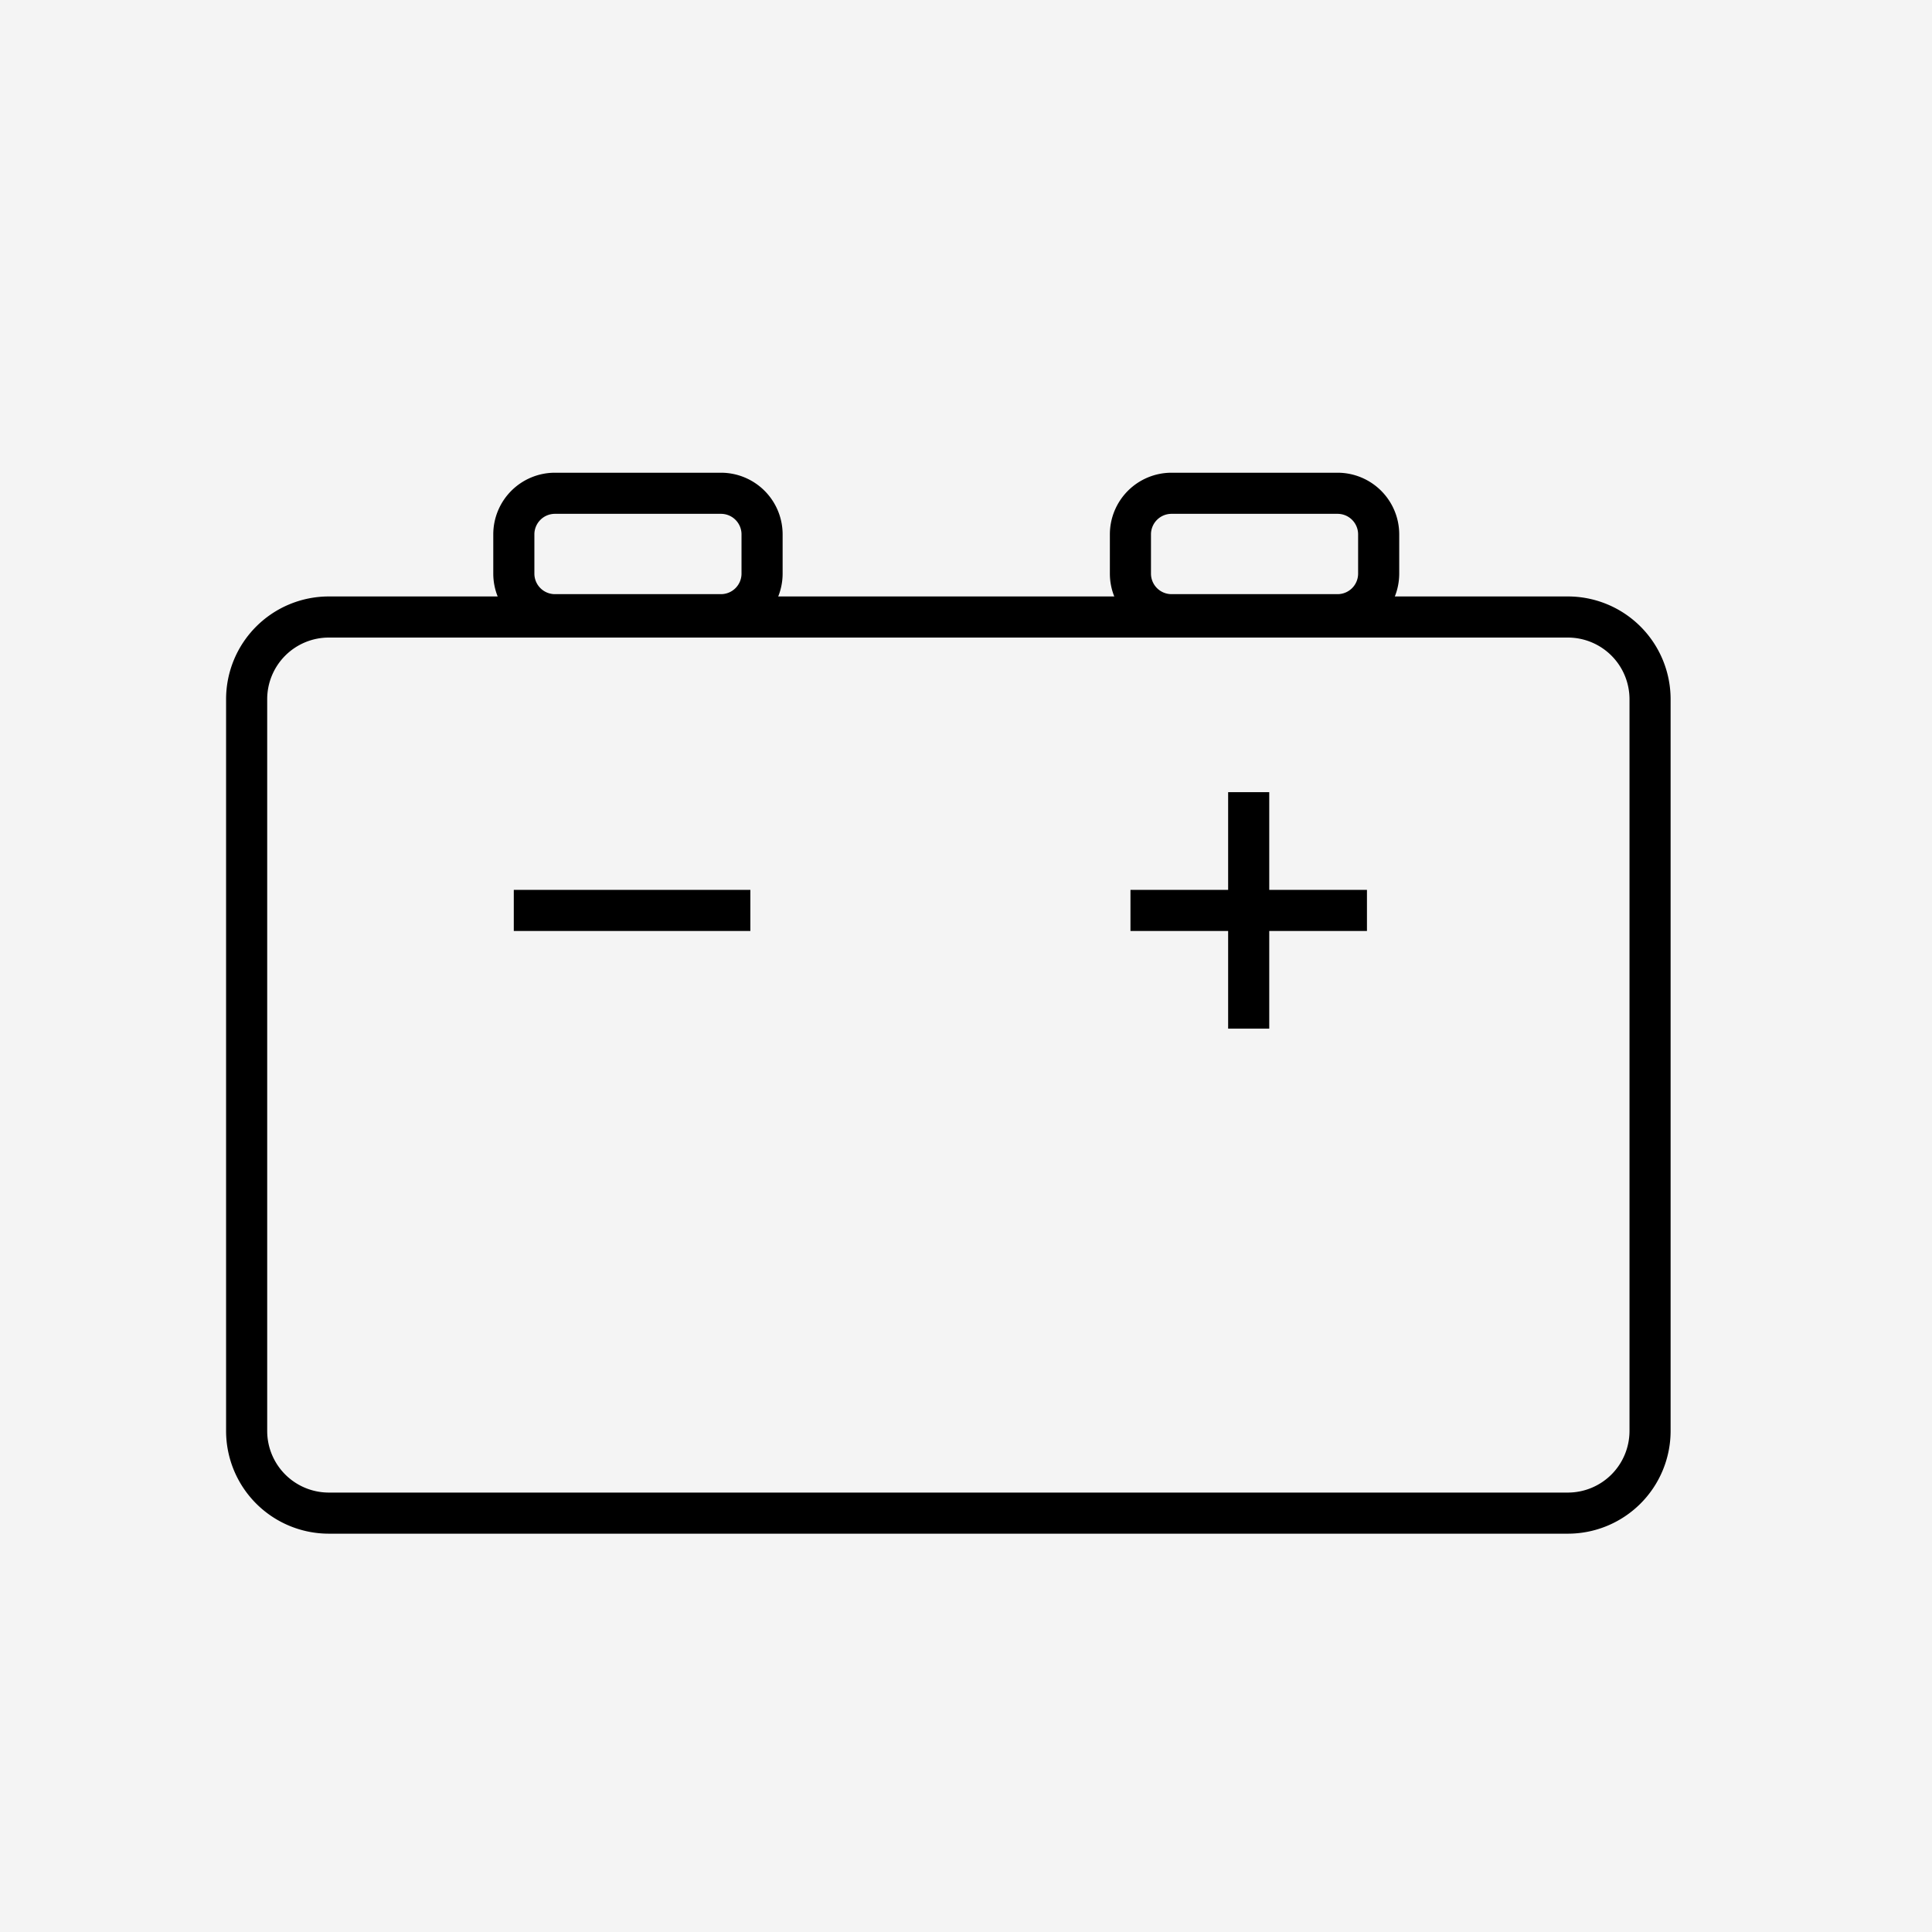
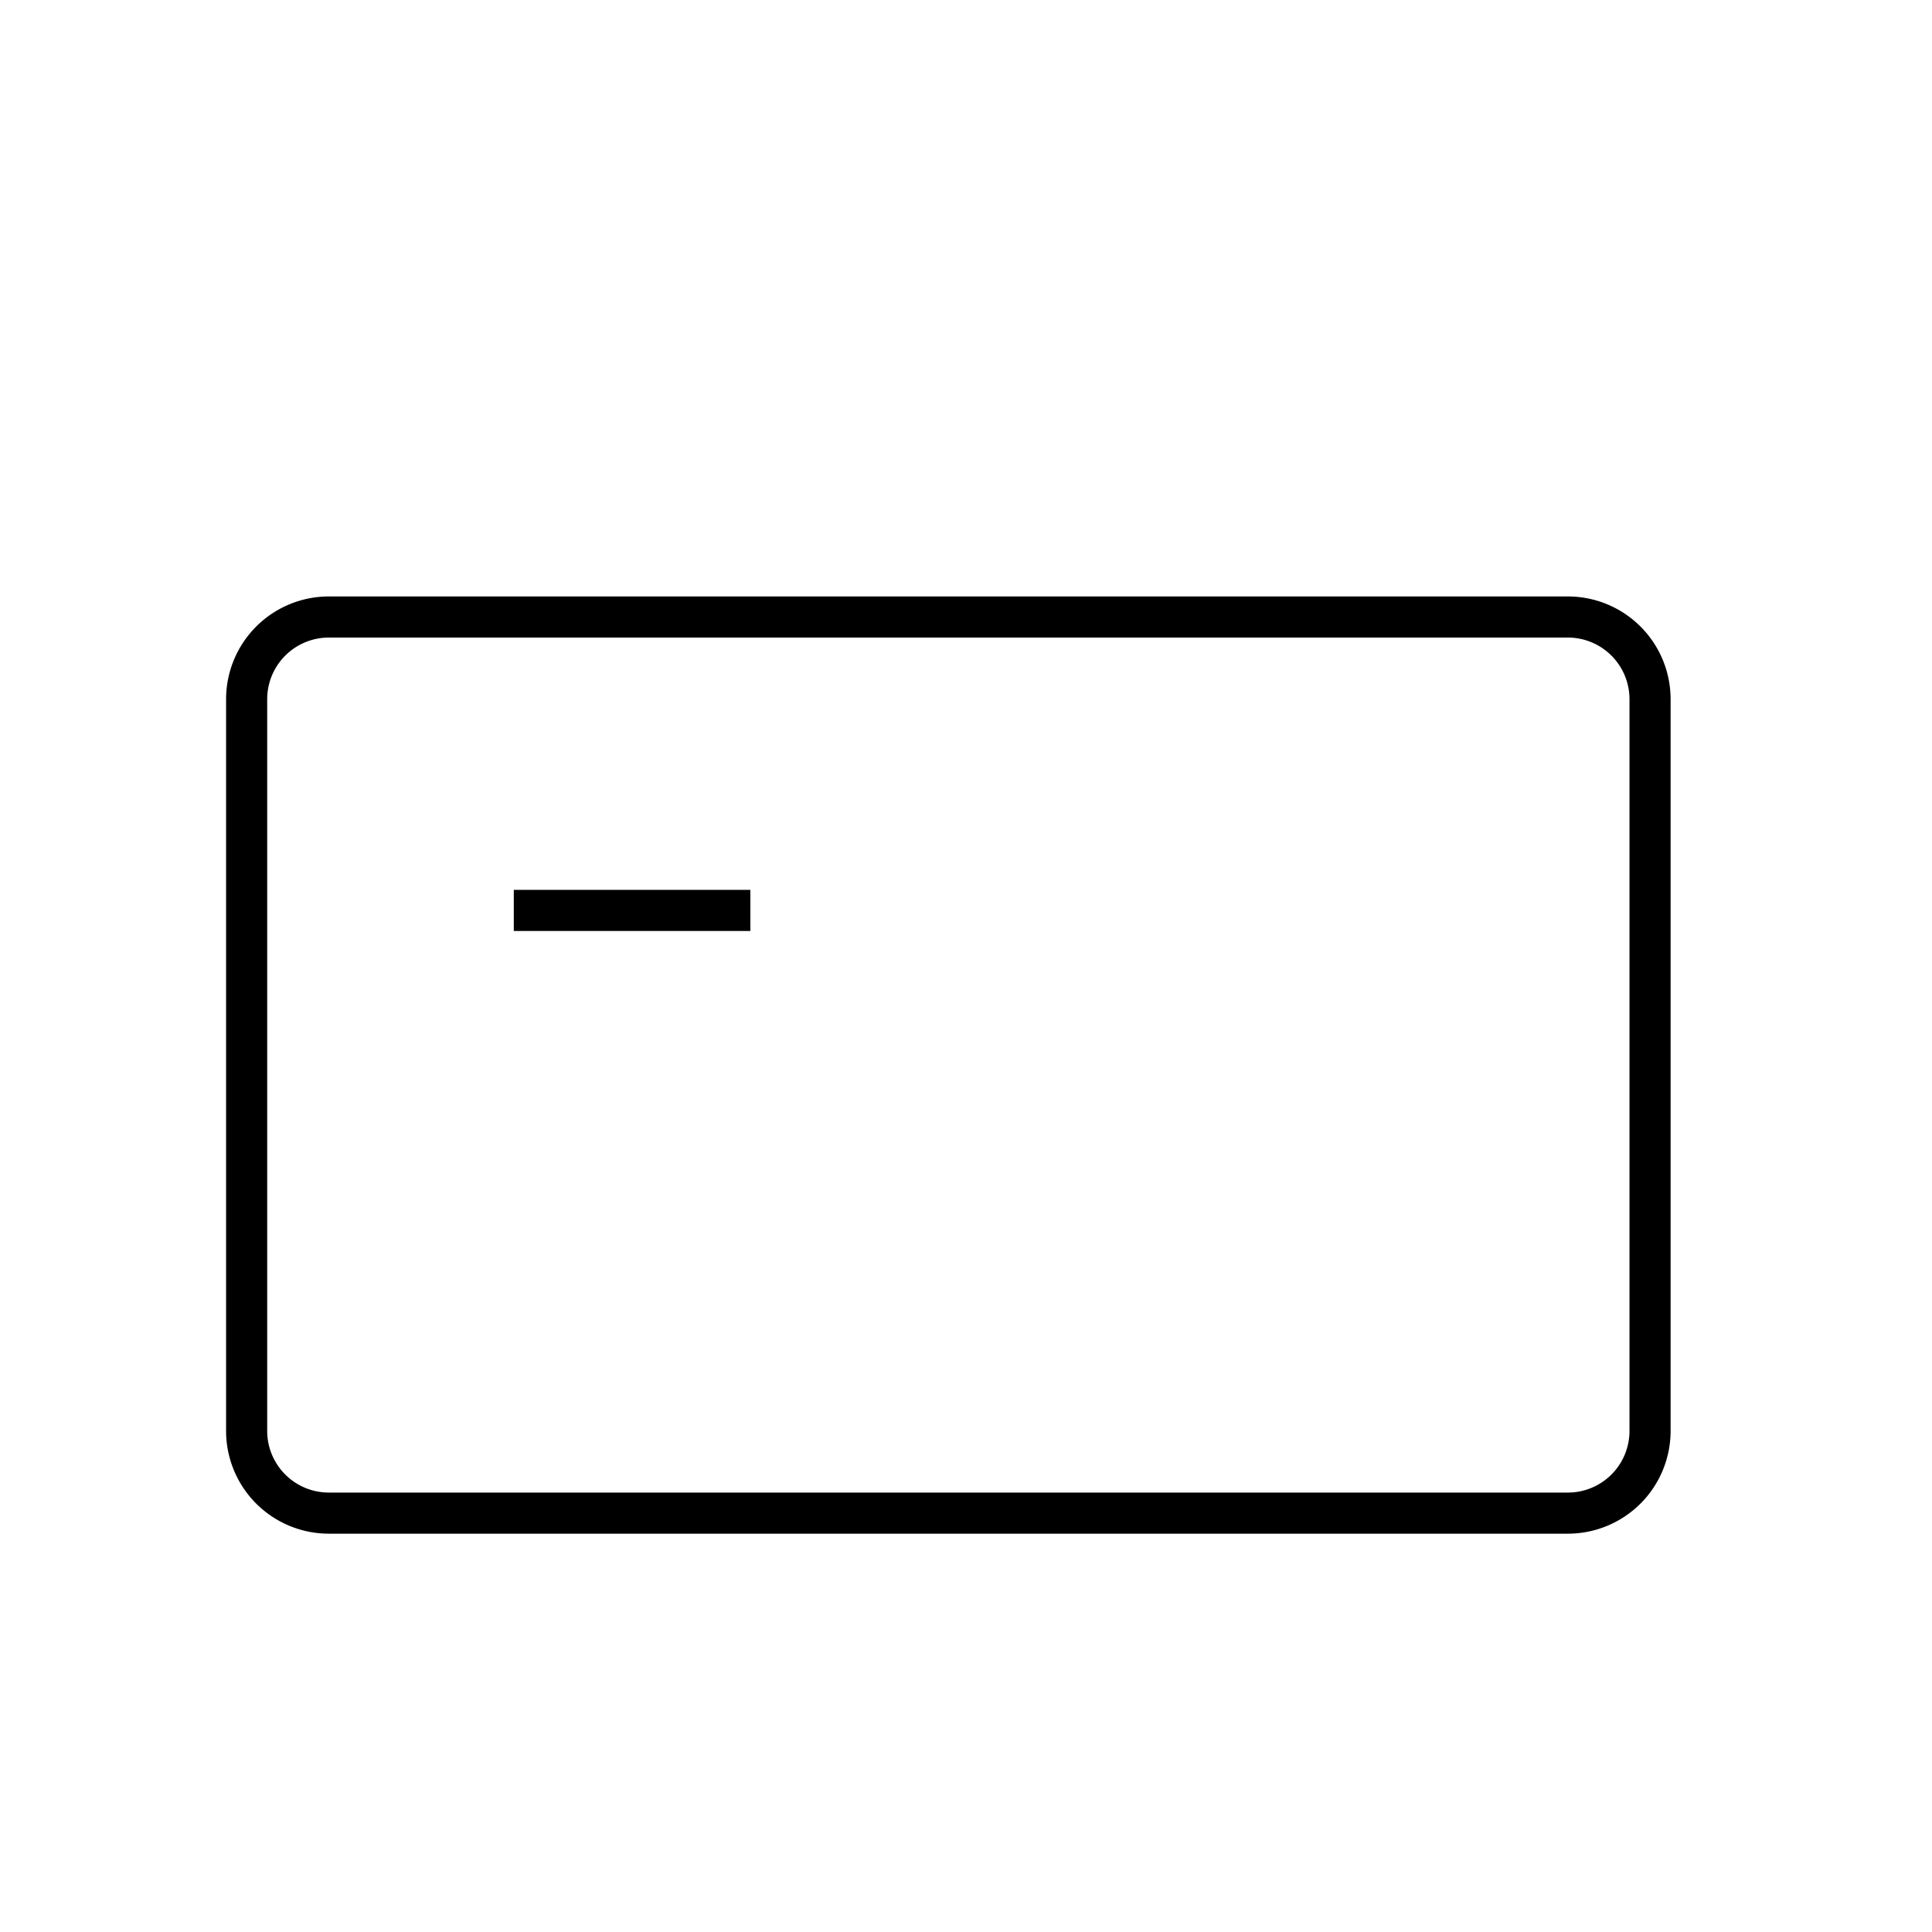
<svg xmlns="http://www.w3.org/2000/svg" width="47" height="47" viewBox="0 0 47 47">
  <g id="icon_sonota" transform="translate(-26 -191.635)">
-     <rect id="長方形_4" data-name="長方形 4" width="47" height="47" transform="translate(26 191.635)" fill="#f4f4f4" />
    <g id="グループ_6571" data-name="グループ 6571" transform="translate(-1477 5665.041)">
      <g id="グループ_6311" data-name="グループ 6311" transform="translate(1445.536 -5397.437)">
        <g id="グループ_6574" data-name="グループ 6574" transform="translate(-0.5 0)">
          <path id="長方形_50" data-name="長方形 50" d="M2-.5H32.141a2.5,2.5,0,0,1,2.5,2.5V19.8a2.5,2.5,0,0,1-2.5,2.5H2A2.5,2.5,0,0,1-.5,19.8V2A2.5,2.5,0,0,1,2-.5ZM32.141,21.3a1.5,1.5,0,0,0,1.5-1.5V2a1.5,1.5,0,0,0-1.5-1.5H2A1.5,1.5,0,0,0,.5,2V19.8A1.5,1.5,0,0,0,2,21.3Z" transform="translate(63.964 -60.959)" />
          <g id="グループ_6572" data-name="グループ 6572" transform="translate(0.255 2)">
-             <path id="長方形_51" data-name="長方形 51" d="M1-.5H5.039A1.5,1.5,0,0,1,6.539,1v.954a1.5,1.5,0,0,1-1.5,1.5H1a1.5,1.5,0,0,1-1.5-1.5V1A1.5,1.5,0,0,1,1-.5ZM5.039,2.454a.5.5,0,0,0,.5-.5V1a.5.5,0,0,0-.5-.5H1A.5.5,0,0,0,.5,1v.954a.5.5,0,0,0,.5.5Z" transform="translate(70.209 -65.969)" />
-             <path id="長方形_51-2" data-name="長方形 51" d="M1-.5H5.039A1.5,1.5,0,0,1,6.539,1v.954a1.5,1.5,0,0,1-1.5,1.5H1a1.5,1.5,0,0,1-1.5-1.5V1A1.5,1.5,0,0,1,1-.5ZM5.039,2.454a.5.5,0,0,0,.5-.5V1a.5.5,0,0,0-.5-.5H1A.5.5,0,0,0,.5,1v.954a.5.5,0,0,0,.5.5Z" transform="translate(85.209 -65.969)" />
-           </g>
+             </g>
          <g id="グループ_6573" data-name="グループ 6573" transform="translate(0.612)">
            <path id="線_1" data-name="線 1" d="M5.755.5H0v-1H5.755Z" transform="translate(69.851 -53.821)" />
-             <path id="線_2" data-name="線 2" d="M5.753.5H0v-1H5.753Z" transform="translate(84.853 -53.821)" />
-             <path id="線_3" data-name="線 3" d="M.5,5.753h-1V0h1Z" transform="translate(87.729 -56.698)" />
          </g>
        </g>
      </g>
    </g>
  </g>
</svg>